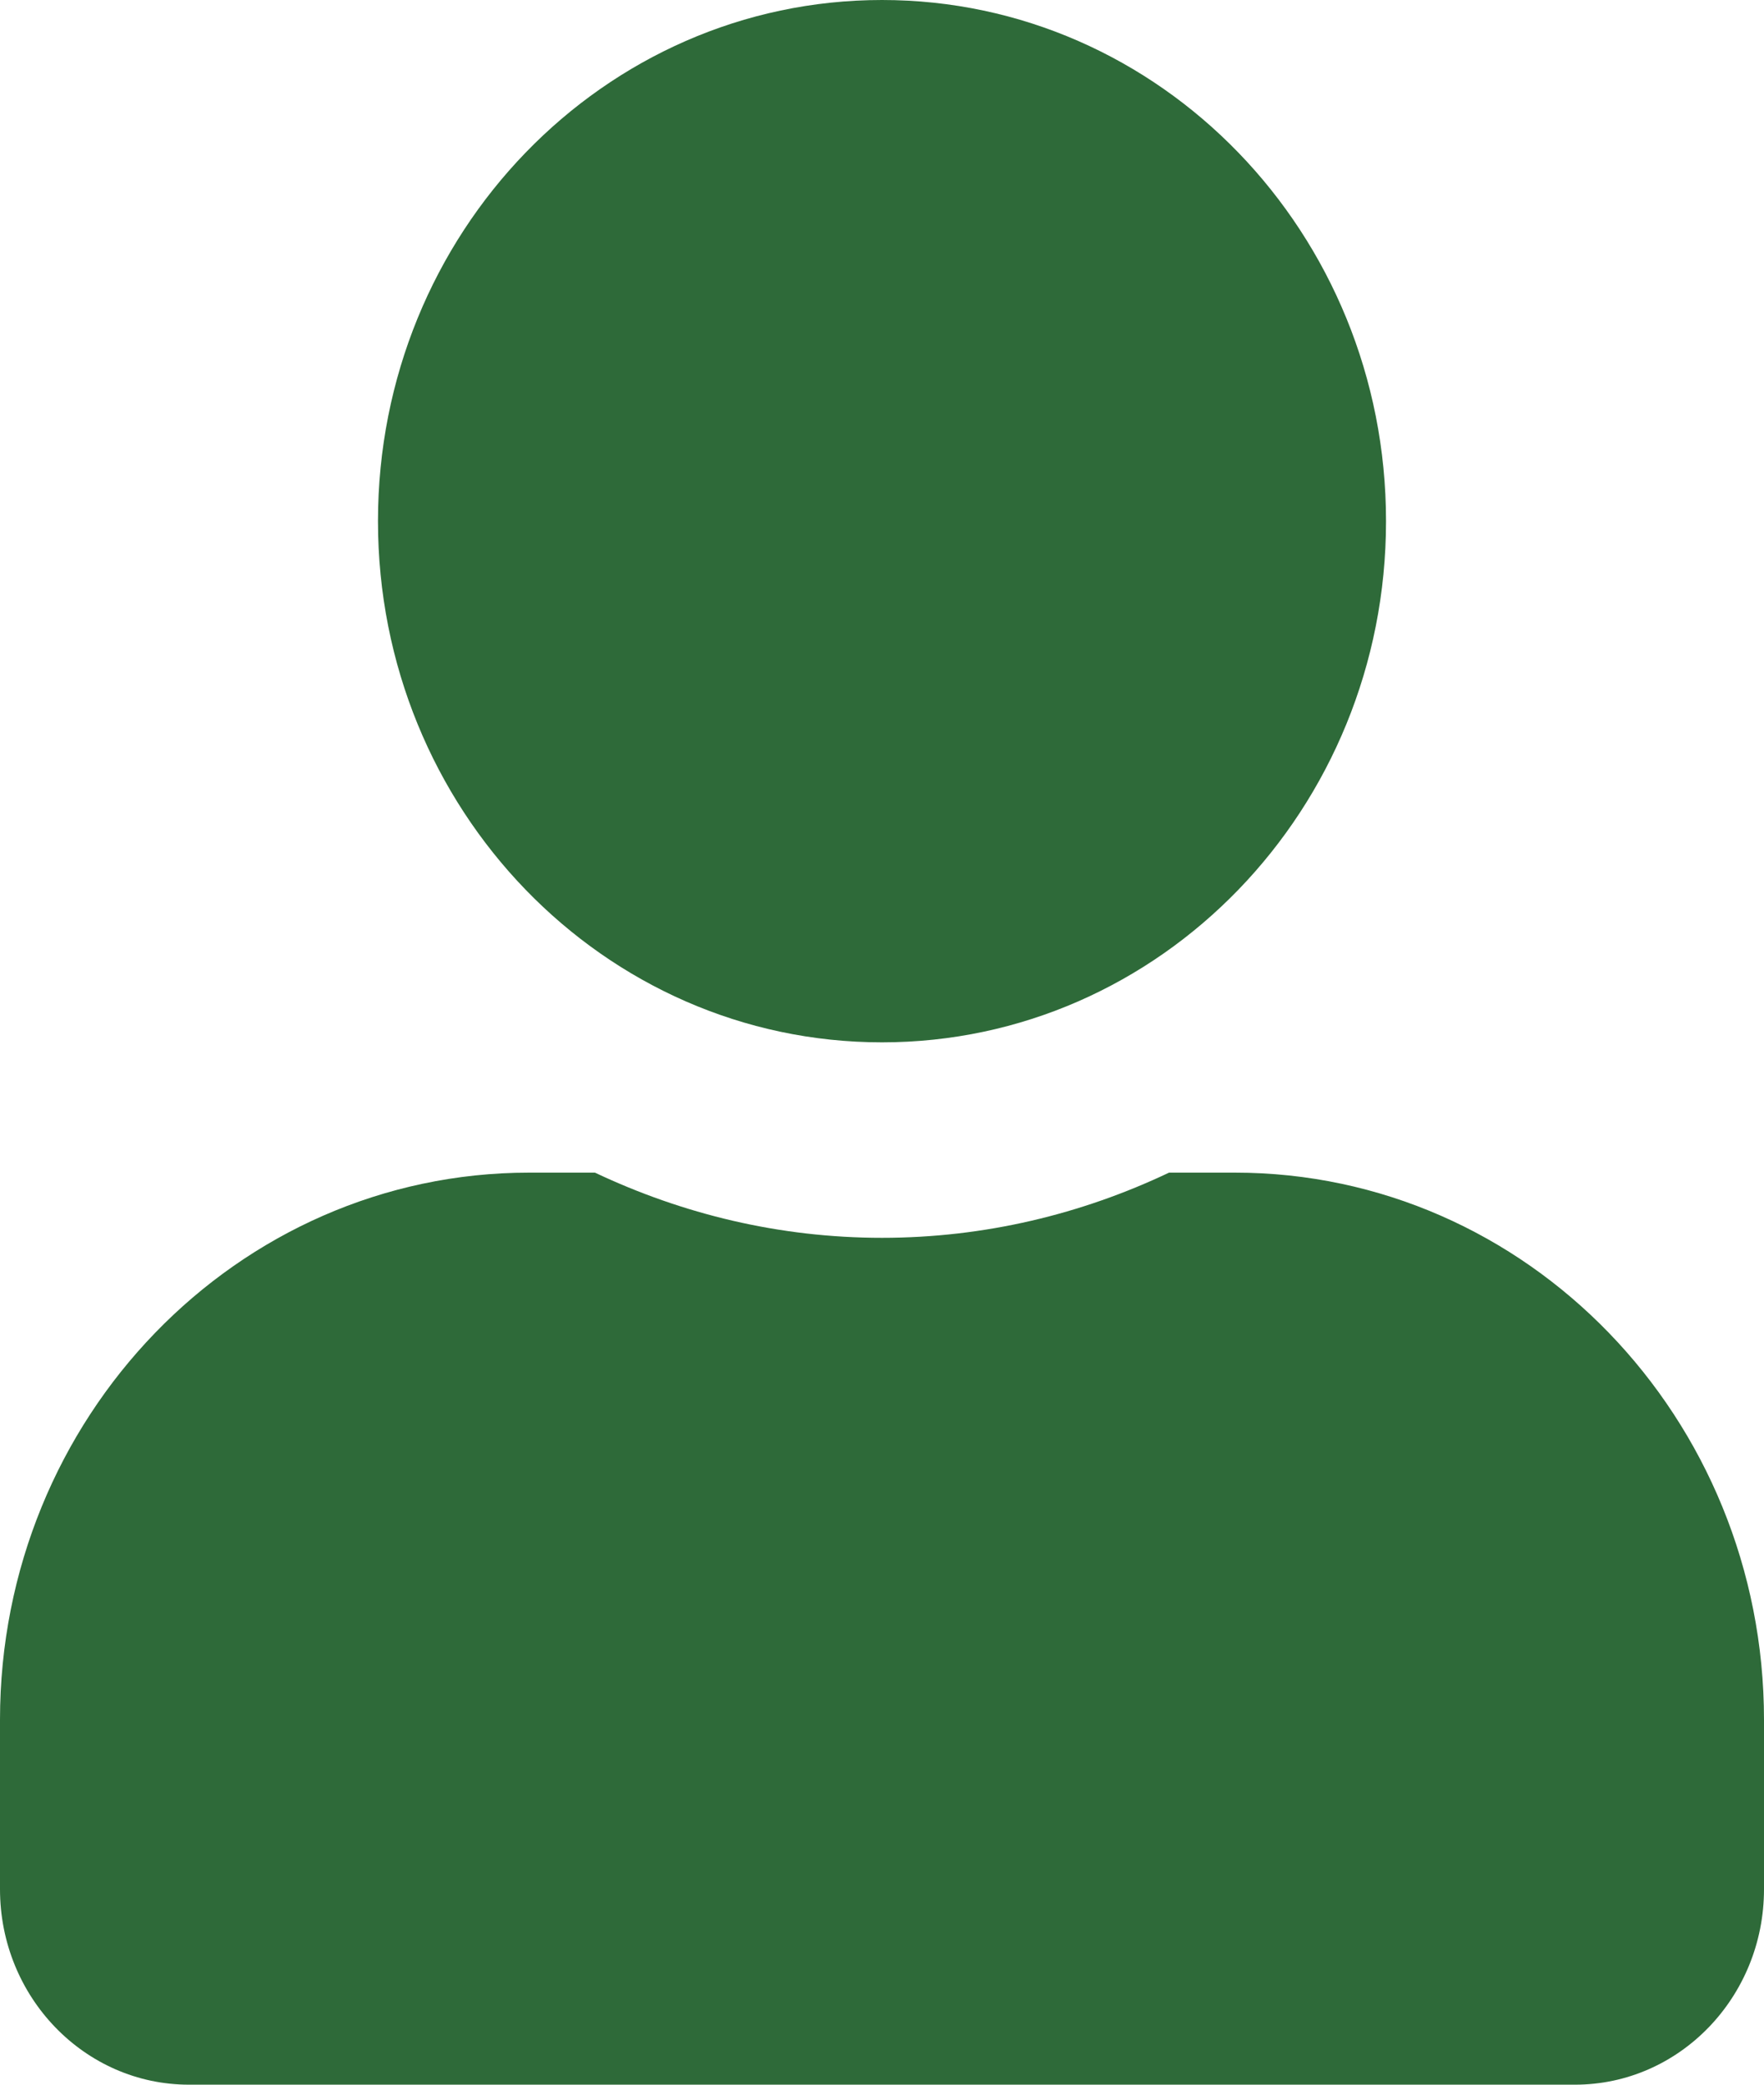
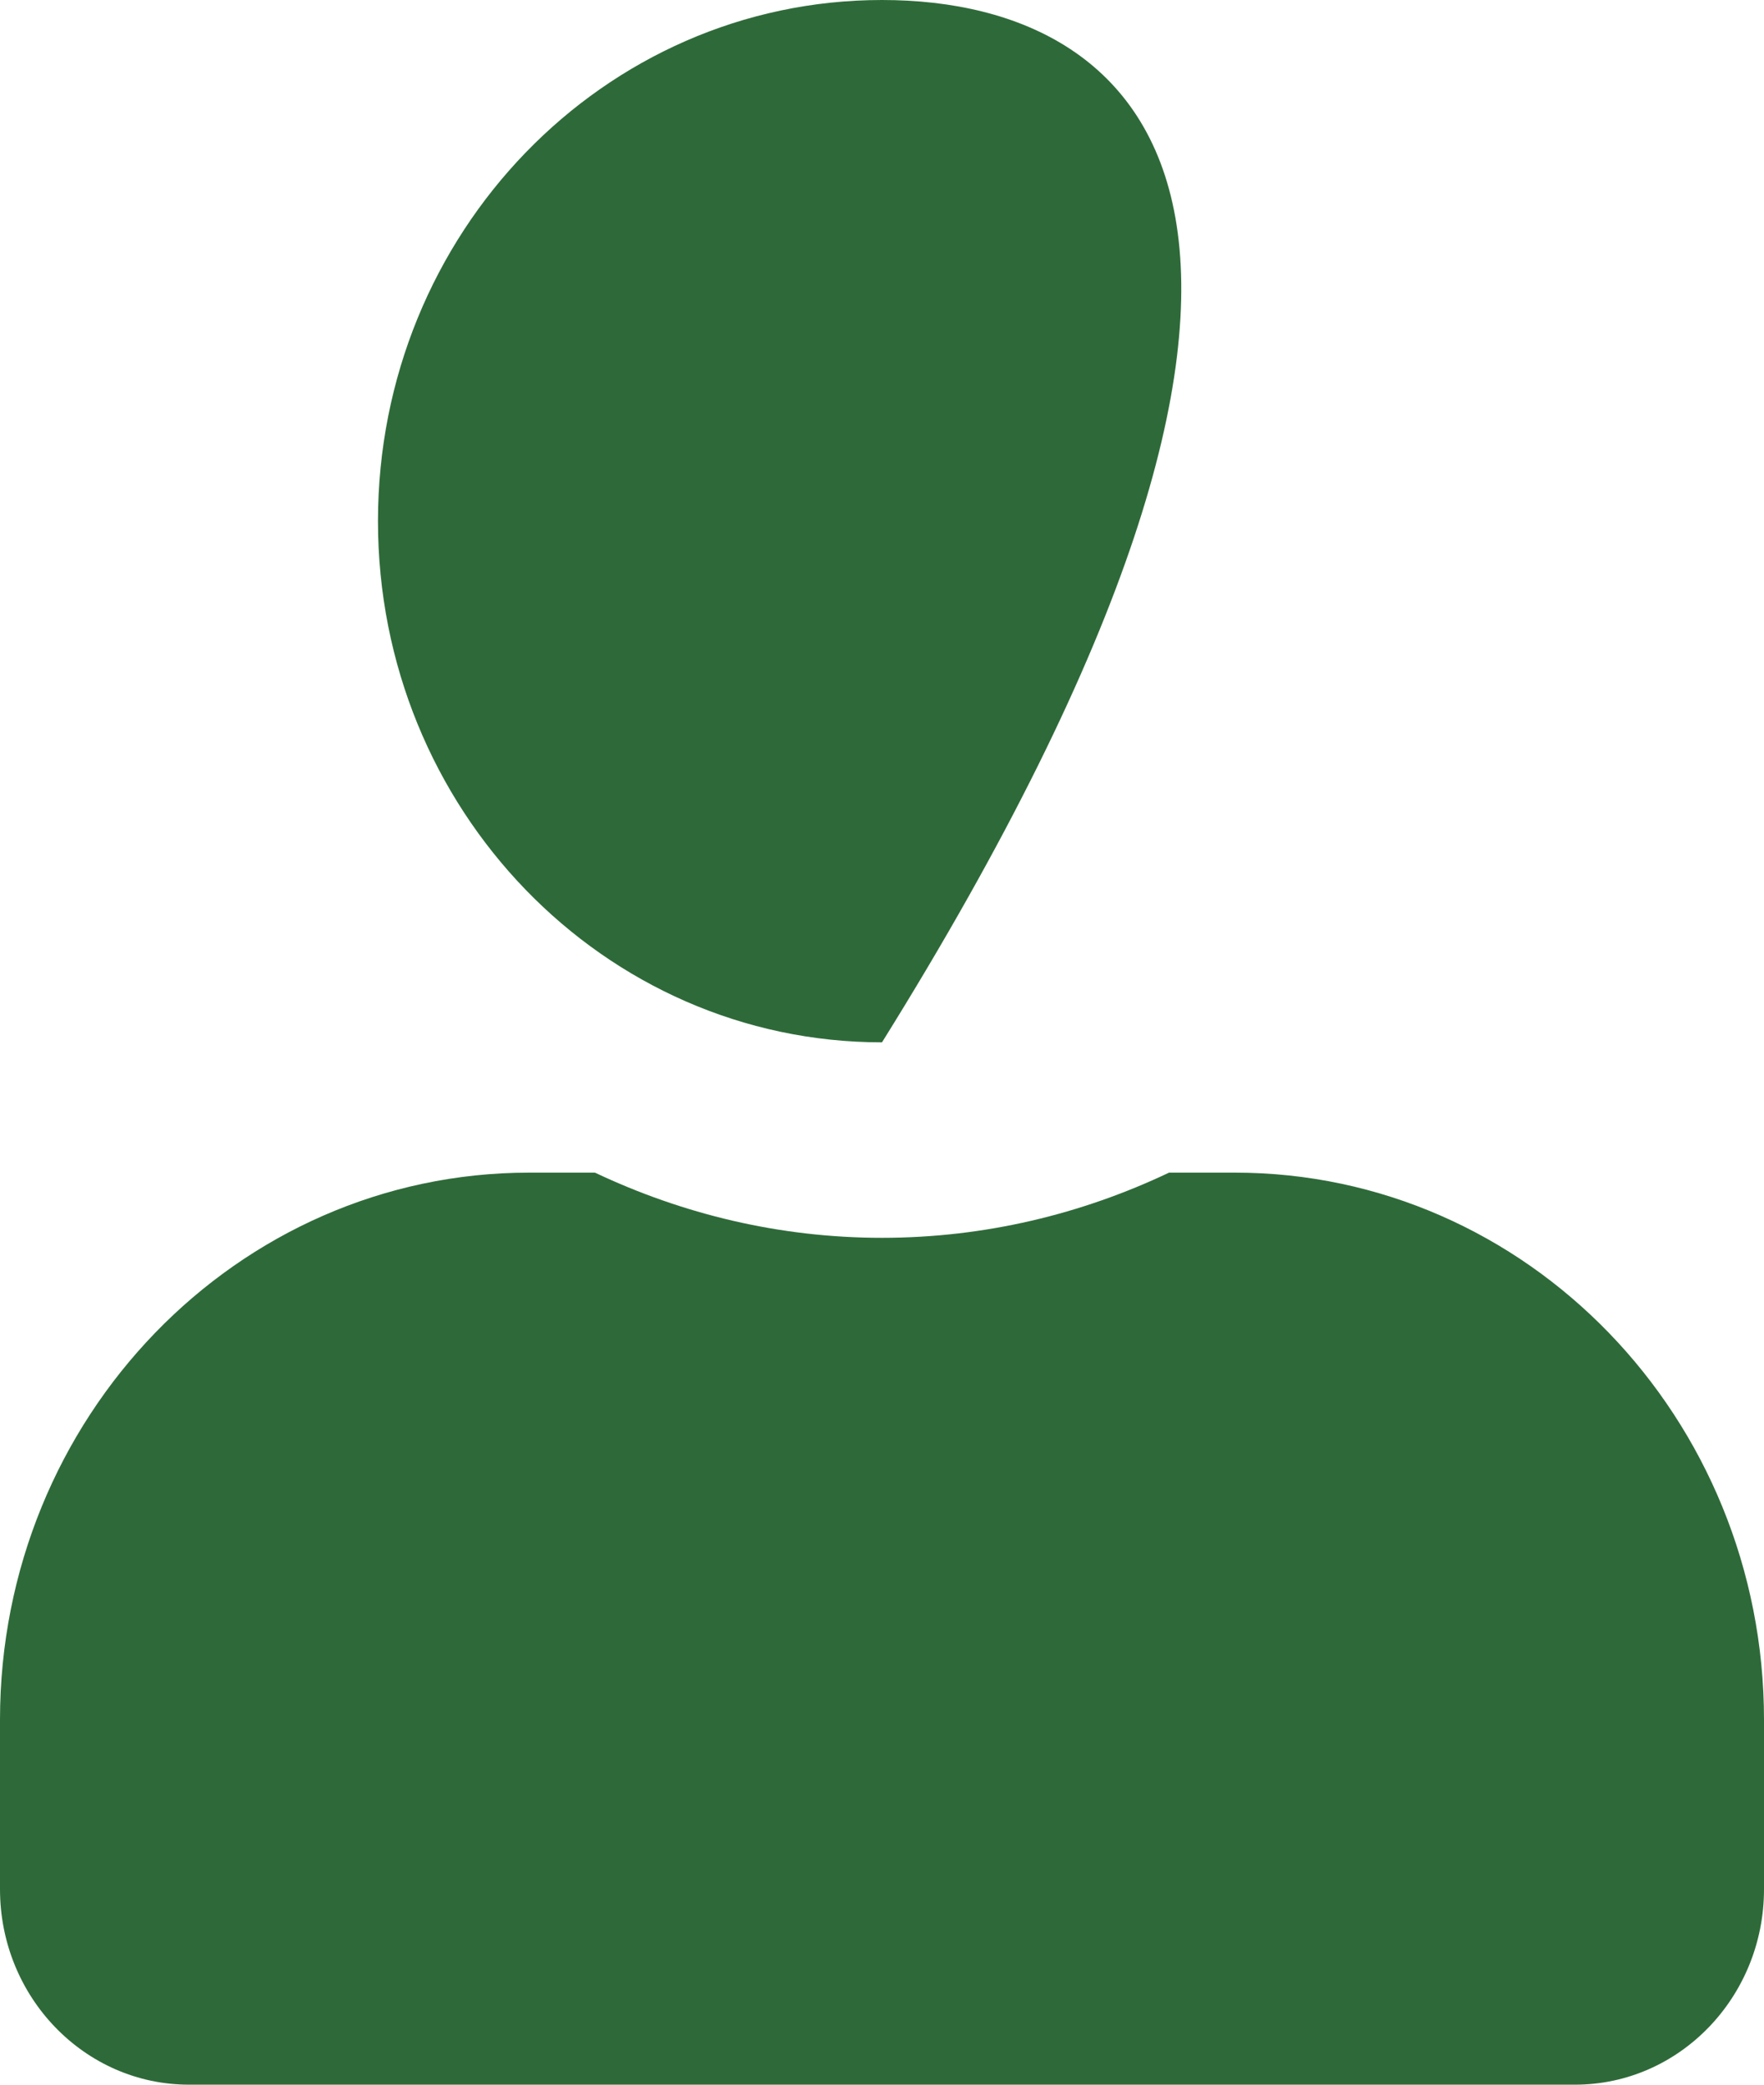
<svg xmlns="http://www.w3.org/2000/svg" width="22" height="26" viewBox="0 0 22 26" fill="none">
-   <path d="M11 13C14.472 13 17.286 10.09 17.286 6.5C17.286 2.91 14.472 0 11 0C7.528 0 4.714 2.91 4.714 6.5C4.714 10.09 7.528 13 11 13ZM15.4 14.625H14.58C13.49 15.143 12.277 15.438 11 15.438C9.723 15.438 8.515 15.143 7.42 14.625H6.6C2.956 14.625 0 17.682 0 21.45V23.562C0 24.908 1.056 26 2.357 26H19.643C20.944 26 22 24.908 22 23.562V21.45C22 17.682 19.044 14.625 15.4 14.625Z" fill="#2E6A39" />
+   <path d="M11 13C17.286 2.91 14.472 0 11 0C7.528 0 4.714 2.91 4.714 6.5C4.714 10.09 7.528 13 11 13ZM15.4 14.625H14.58C13.49 15.143 12.277 15.438 11 15.438C9.723 15.438 8.515 15.143 7.42 14.625H6.6C2.956 14.625 0 17.682 0 21.45V23.562C0 24.908 1.056 26 2.357 26H19.643C20.944 26 22 24.908 22 23.562V21.45C22 17.682 19.044 14.625 15.4 14.625Z" fill="#2E6A39" />
</svg>